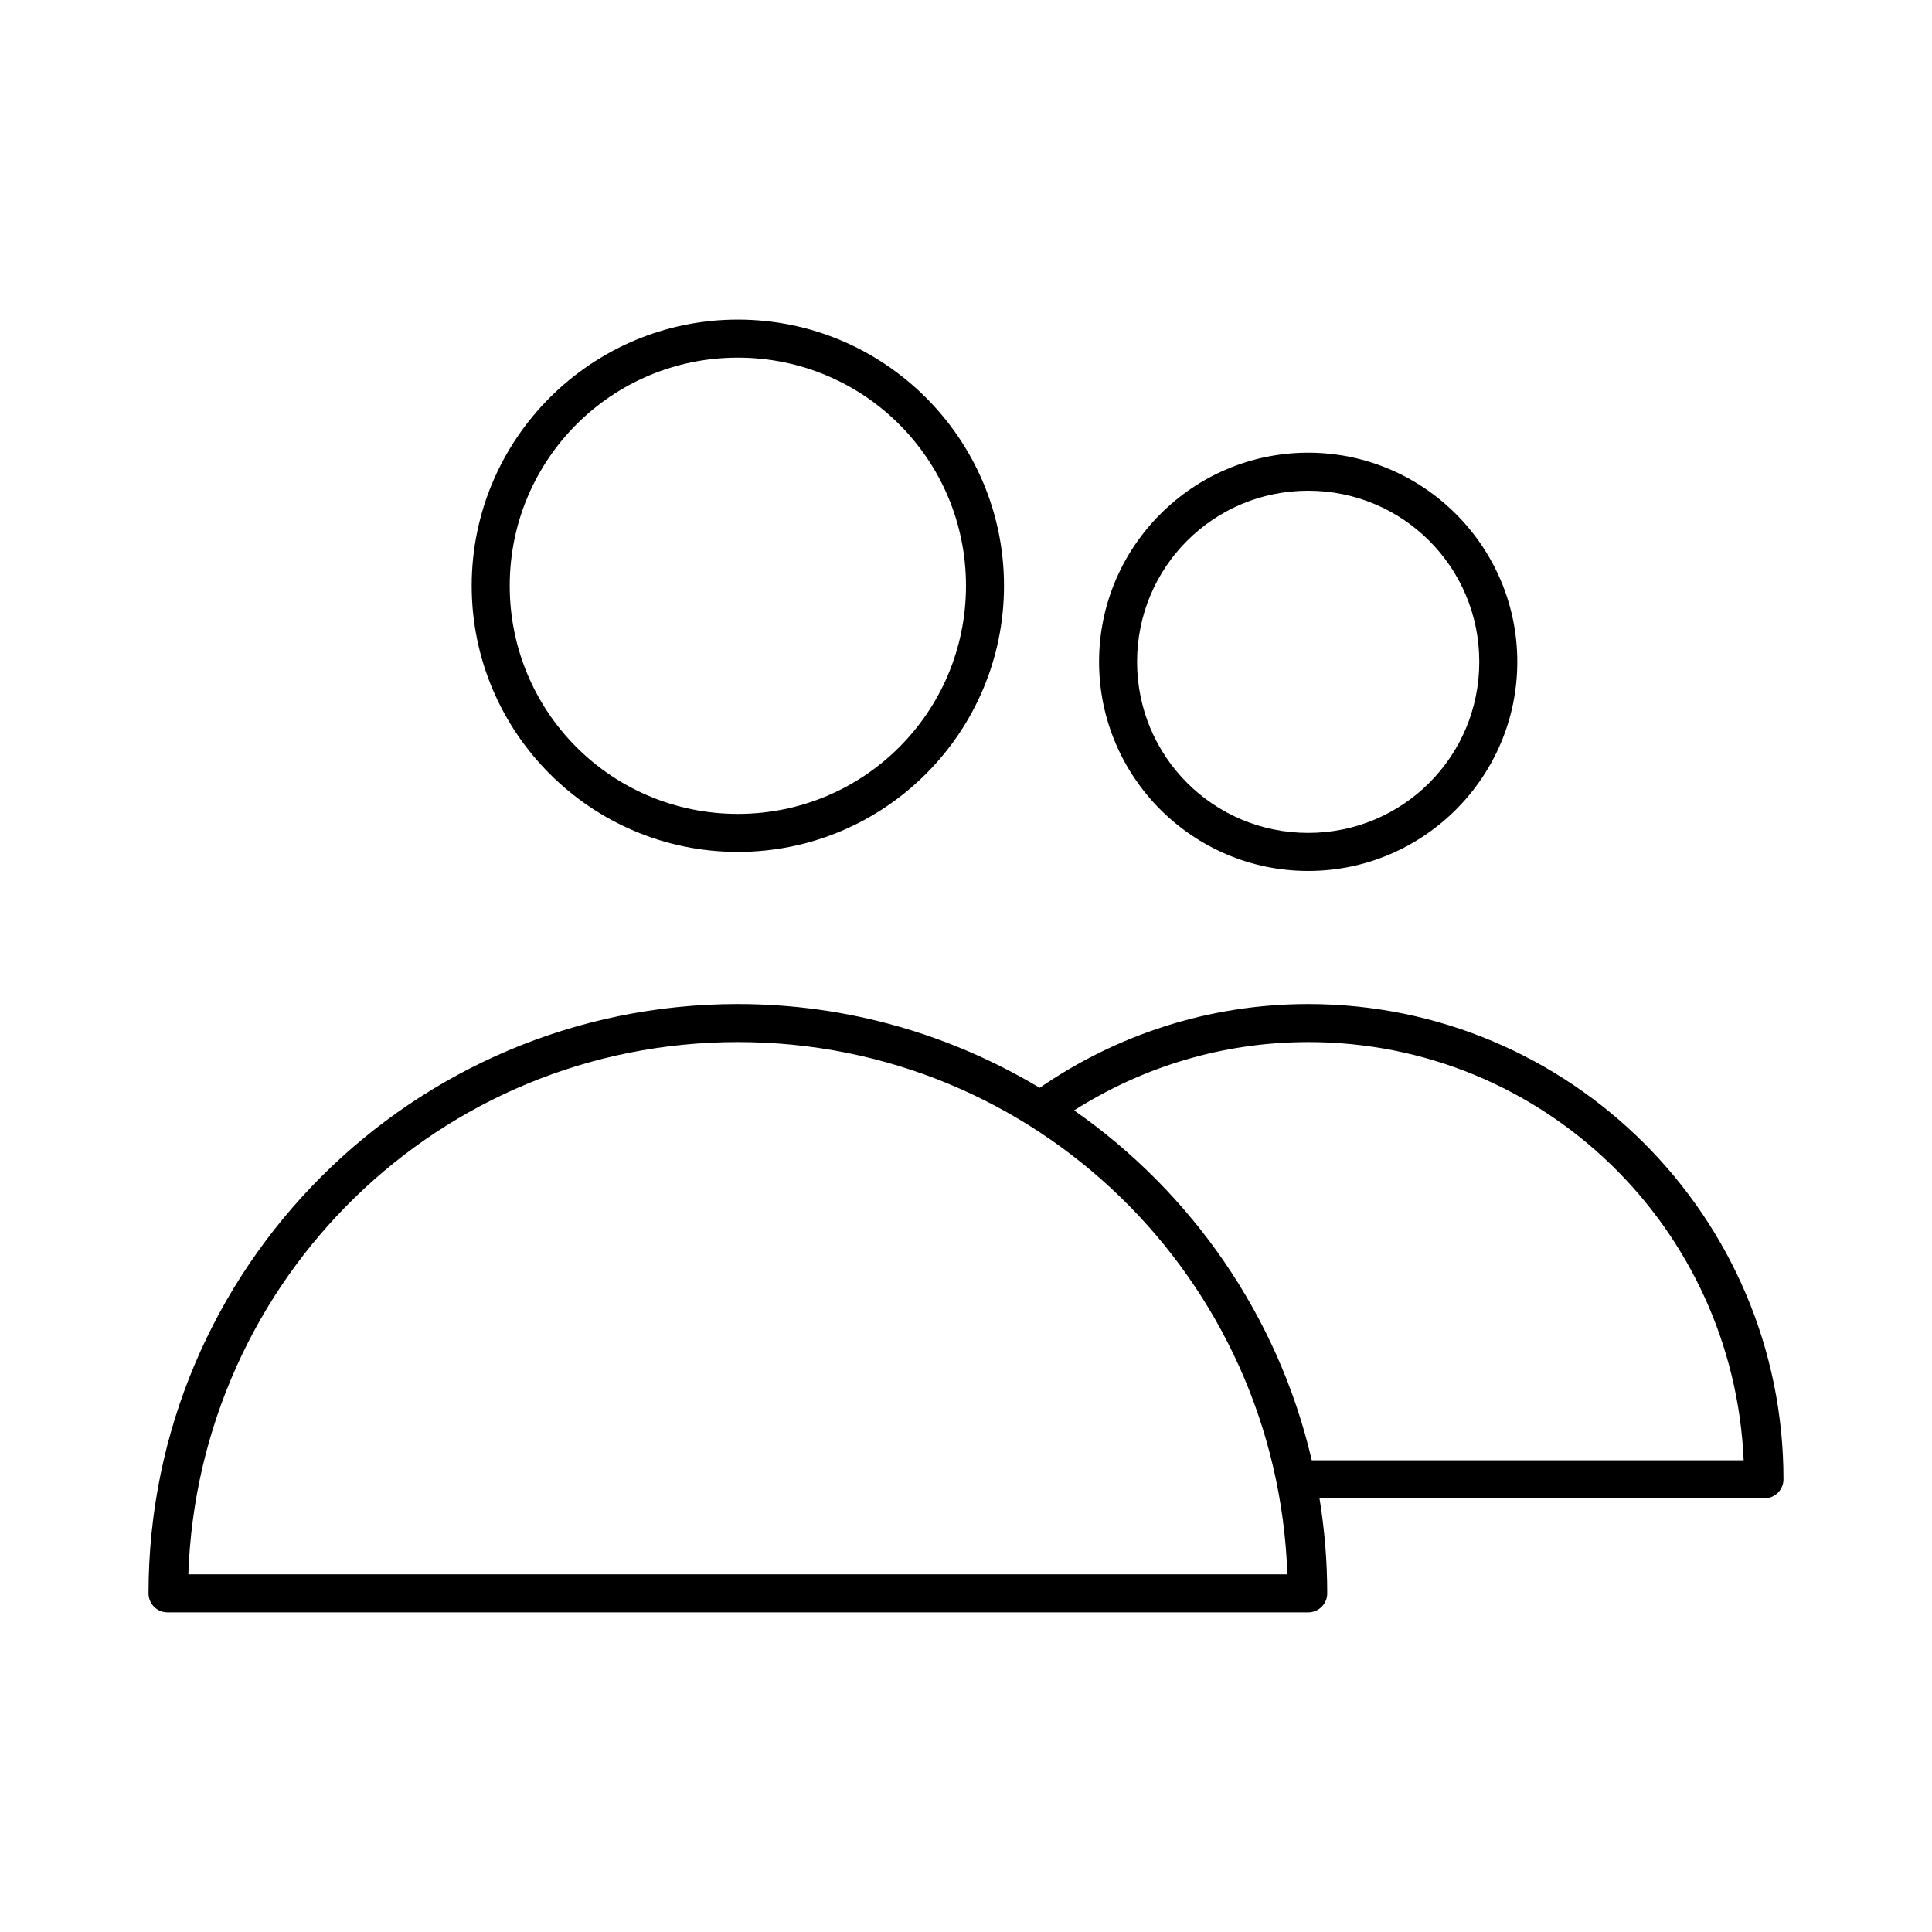
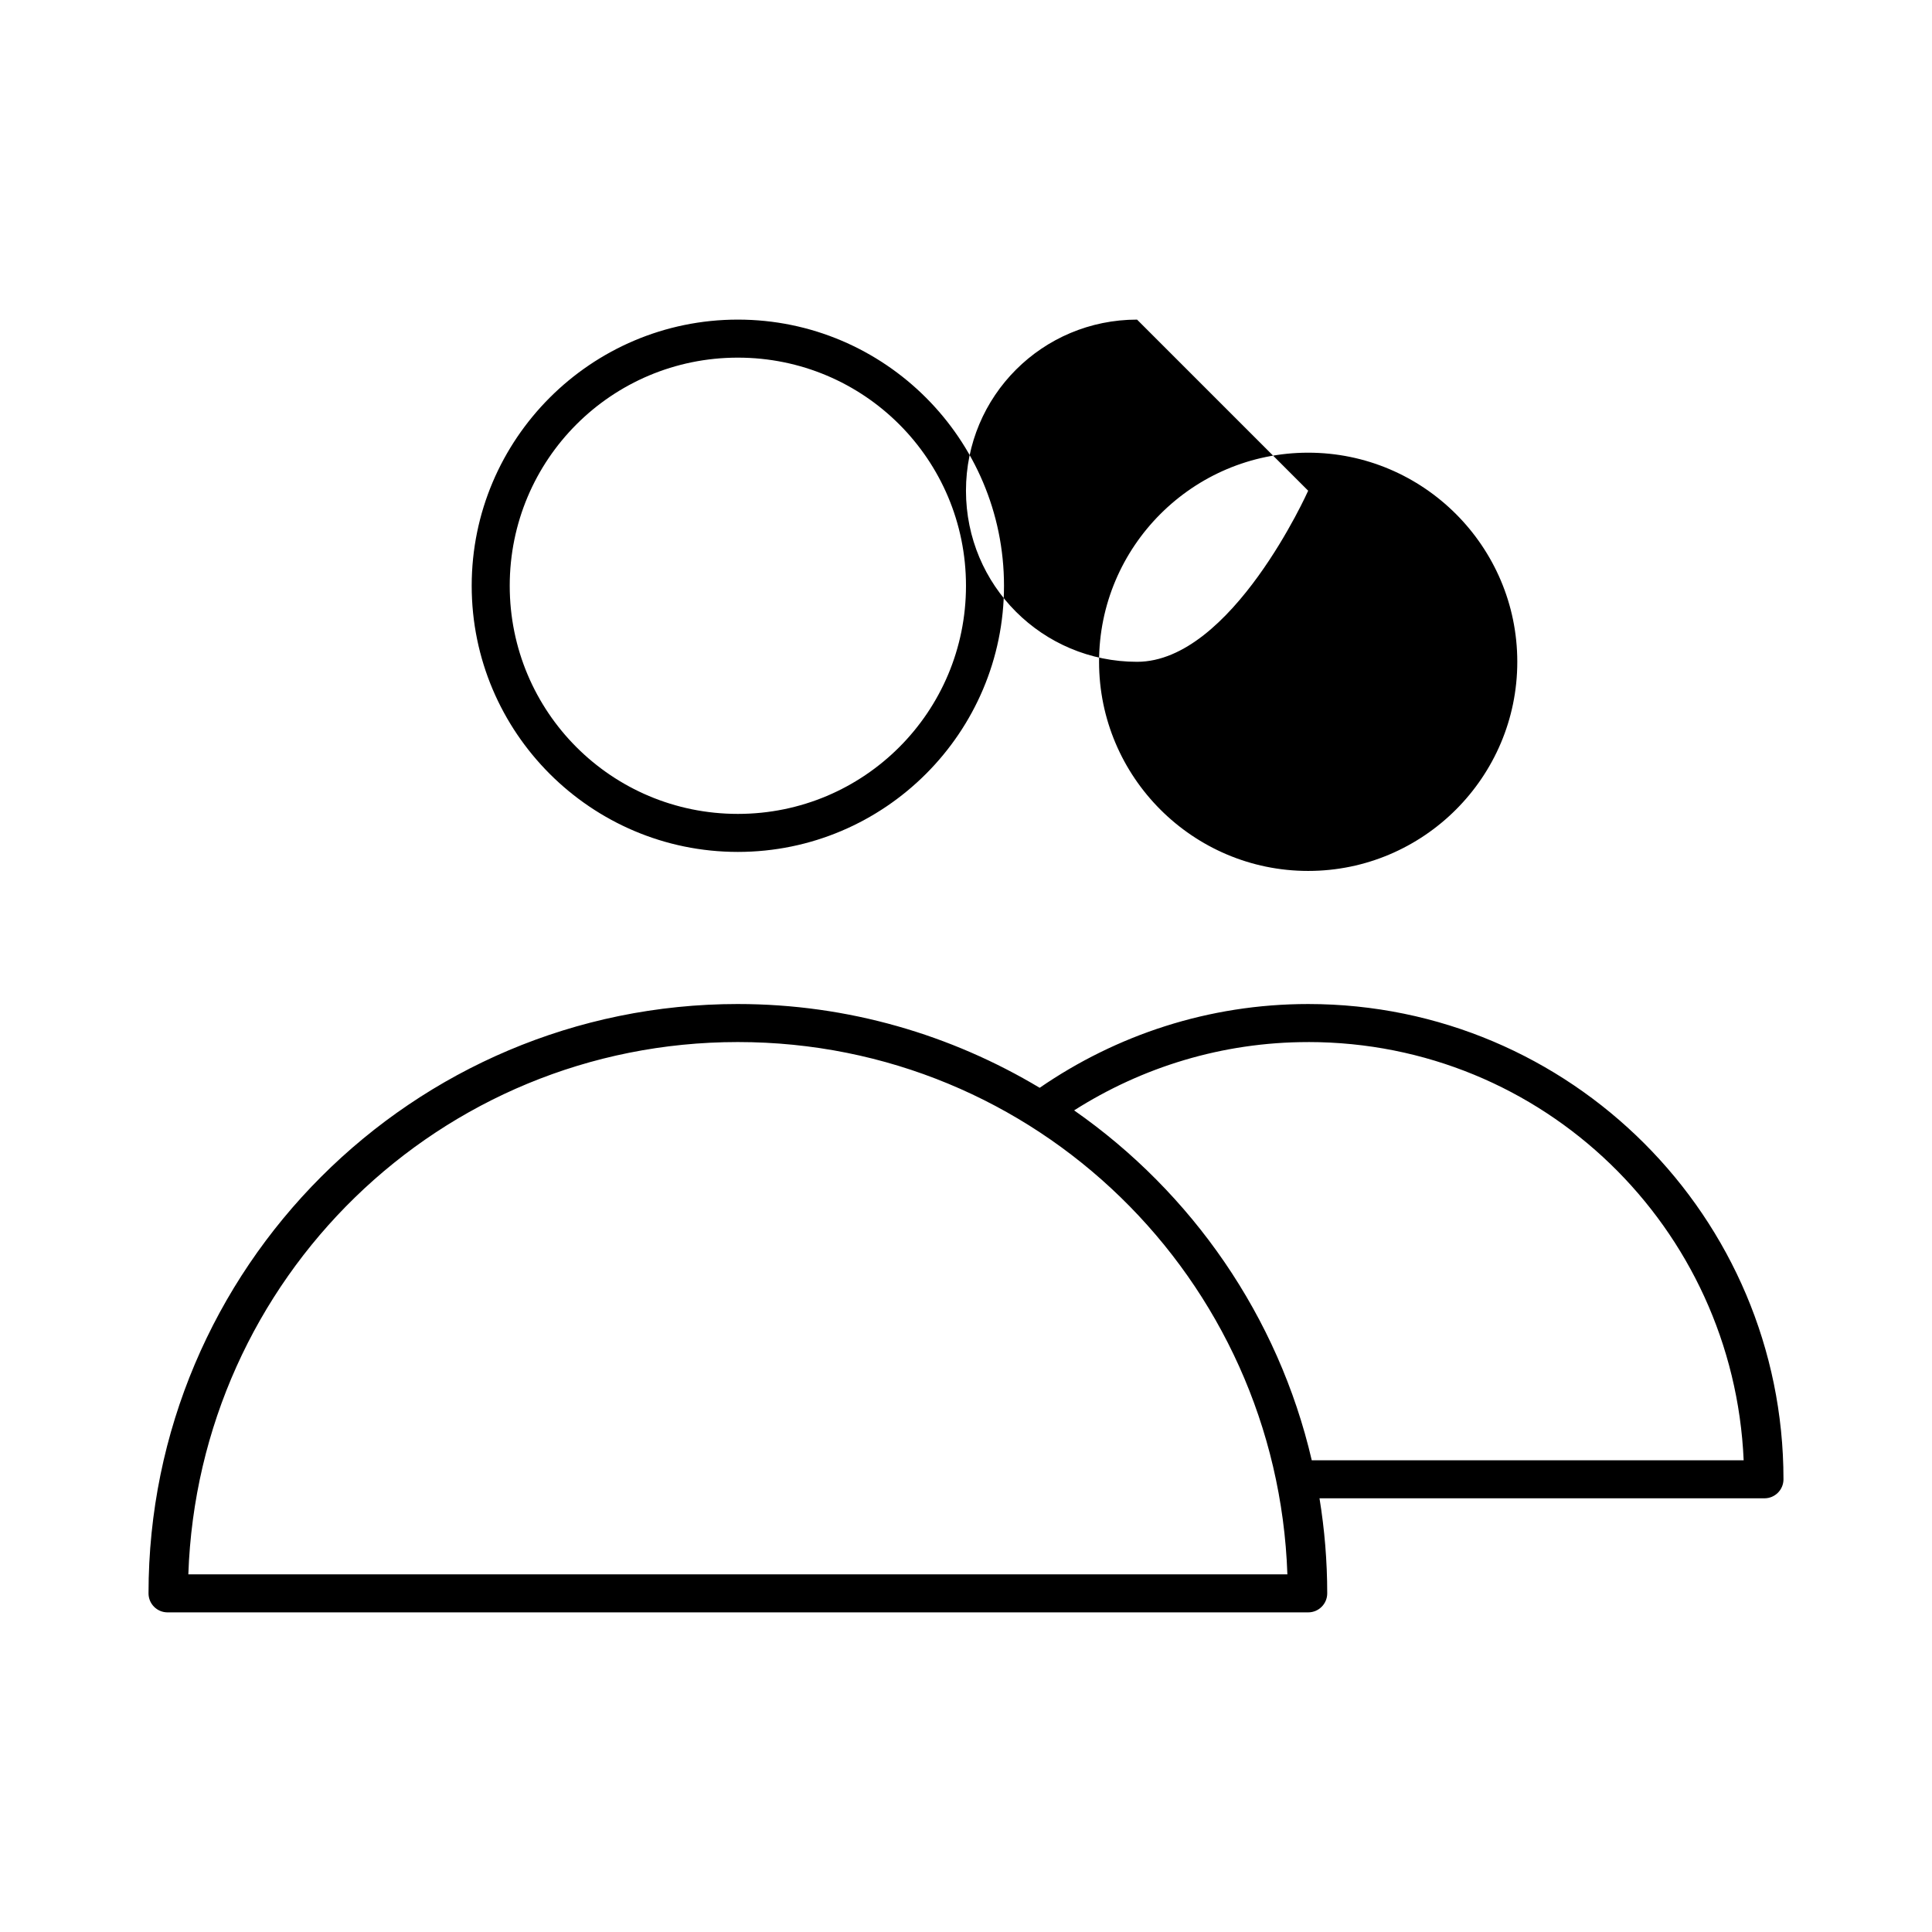
<svg xmlns="http://www.w3.org/2000/svg" fill="#000000" width="800px" height="800px" version="1.1" viewBox="144 144 512 512">
-   <path d="m339.54 228.7c-38.895 0-70.535 31.641-70.535 70.535s31.641 70.531 70.535 70.531 70.531-31.637 70.531-70.531-31.637-70.535-70.531-70.535zm0 10.078c33.449 0 60.457 27.008 60.457 60.457s-27.008 60.457-60.457 60.457-60.457-27.008-60.457-60.457 27.008-60.457 60.457-60.457zm151.14 25.188c-30.547 0-55.418 24.871-55.418 55.422 0 30.547 24.871 55.418 55.418 55.418s55.418-24.871 55.418-55.418c0-30.551-24.871-55.422-55.418-55.422zm0 10.078c25.102 0 45.344 20.242 45.344 45.344s-20.242 45.34-45.344 45.34c-25.102 0-45.344-20.238-45.344-45.34s20.242-45.344 45.344-45.344zm-151.14 136.03c-86.195 0-156.18 69.984-156.18 156.18 0 2.785 2.258 5.039 5.039 5.039h302.29c2.781 0 5.039-2.254 5.039-5.039 0-8.586-0.711-16.977-2.047-25.188h117.92c2.785 0 5.039-2.258 5.039-5.039 0-69.5-56.453-125.95-125.95-125.95-26.457 0-50.898 8.25-71.164 22.199-23.414-14.016-50.727-22.199-79.977-22.199zm0 10.078c79.031 0 142.93 62.695 145.63 141.07h-291.26c2.695-78.371 66.598-141.07 145.63-141.07zm151.14 0c62.324 0 112.71 49.184 115.41 110.84h-114.46c-8.867-38.168-31.812-70.98-62.977-92.73 17.941-11.41 39.191-18.105 62.031-18.105z" />
+   <path d="m339.54 228.7c-38.895 0-70.535 31.641-70.535 70.535s31.641 70.531 70.535 70.531 70.531-31.637 70.531-70.531-31.637-70.535-70.531-70.535zm0 10.078c33.449 0 60.457 27.008 60.457 60.457s-27.008 60.457-60.457 60.457-60.457-27.008-60.457-60.457 27.008-60.457 60.457-60.457zm151.14 25.188c-30.547 0-55.418 24.871-55.418 55.422 0 30.547 24.871 55.418 55.418 55.418s55.418-24.871 55.418-55.418c0-30.551-24.871-55.422-55.418-55.422zm0 10.078s-20.242 45.34-45.344 45.34c-25.102 0-45.344-20.238-45.344-45.34s20.242-45.344 45.344-45.344zm-151.14 136.03c-86.195 0-156.18 69.984-156.18 156.18 0 2.785 2.258 5.039 5.039 5.039h302.29c2.781 0 5.039-2.254 5.039-5.039 0-8.586-0.711-16.977-2.047-25.188h117.92c2.785 0 5.039-2.258 5.039-5.039 0-69.5-56.453-125.95-125.95-125.95-26.457 0-50.898 8.25-71.164 22.199-23.414-14.016-50.727-22.199-79.977-22.199zm0 10.078c79.031 0 142.93 62.695 145.63 141.07h-291.26c2.695-78.371 66.598-141.07 145.63-141.07zm151.14 0c62.324 0 112.71 49.184 115.41 110.84h-114.46c-8.867-38.168-31.812-70.98-62.977-92.73 17.941-11.41 39.191-18.105 62.031-18.105z" />
</svg>